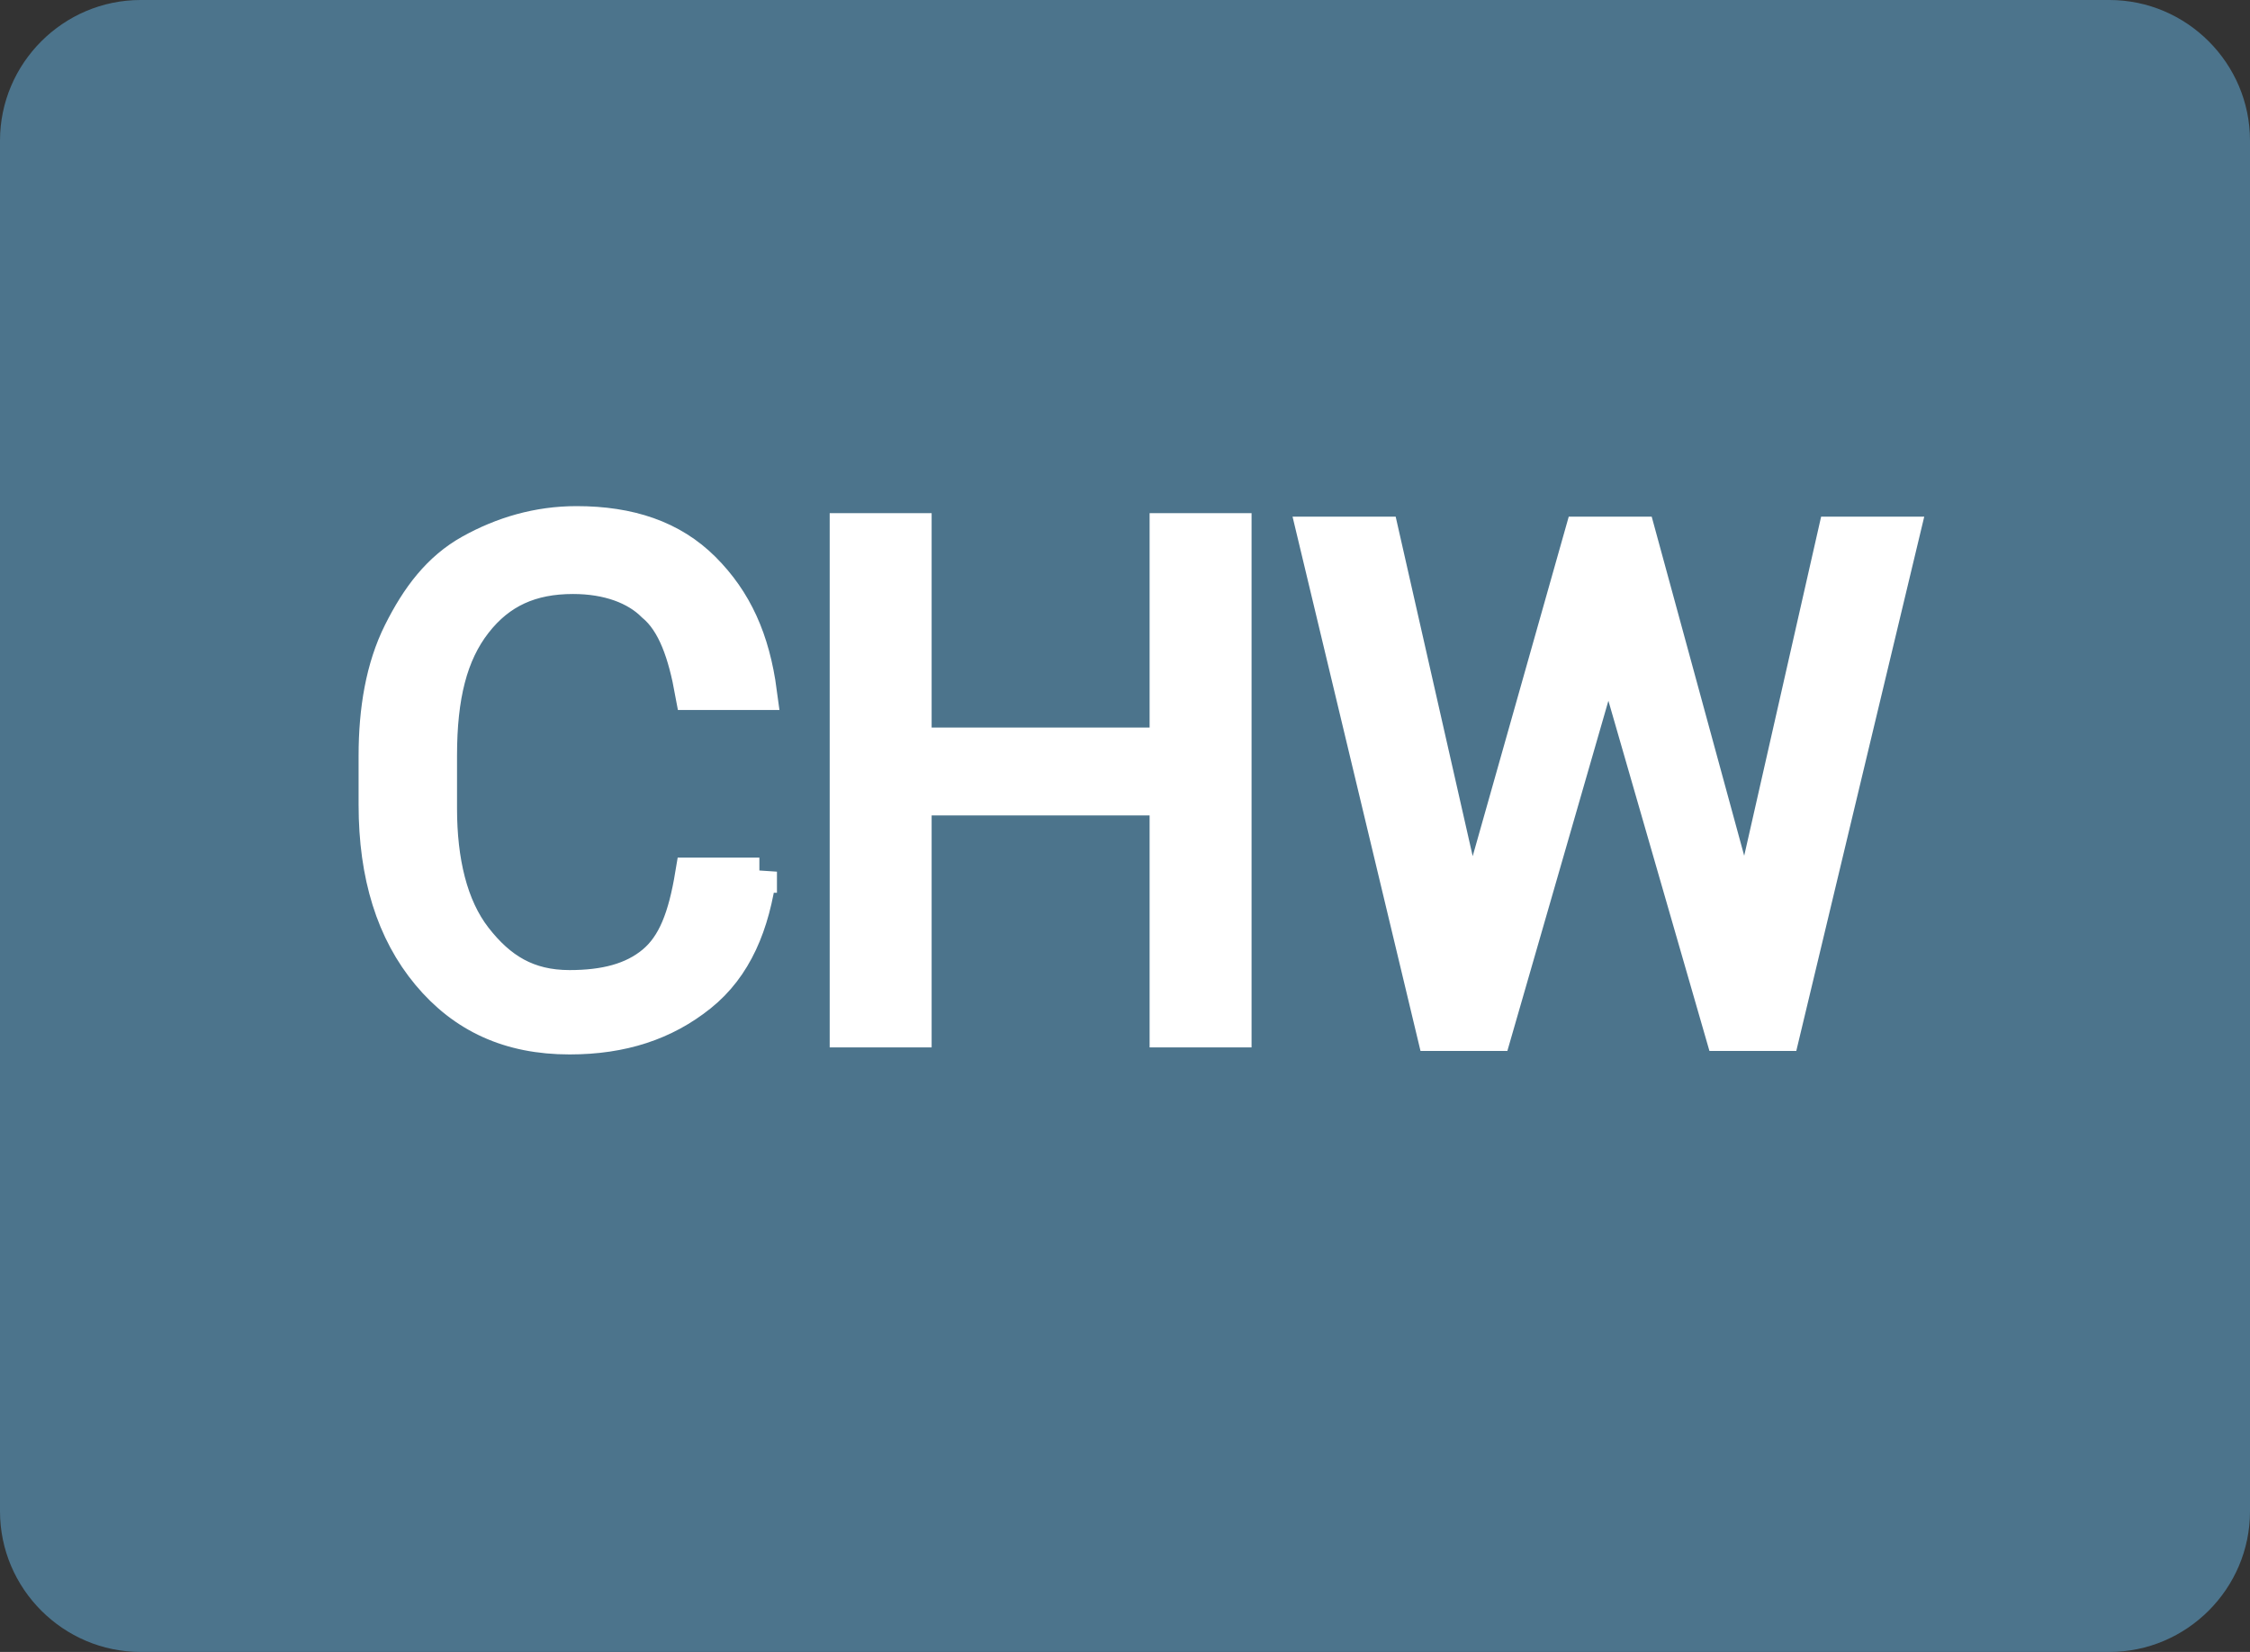
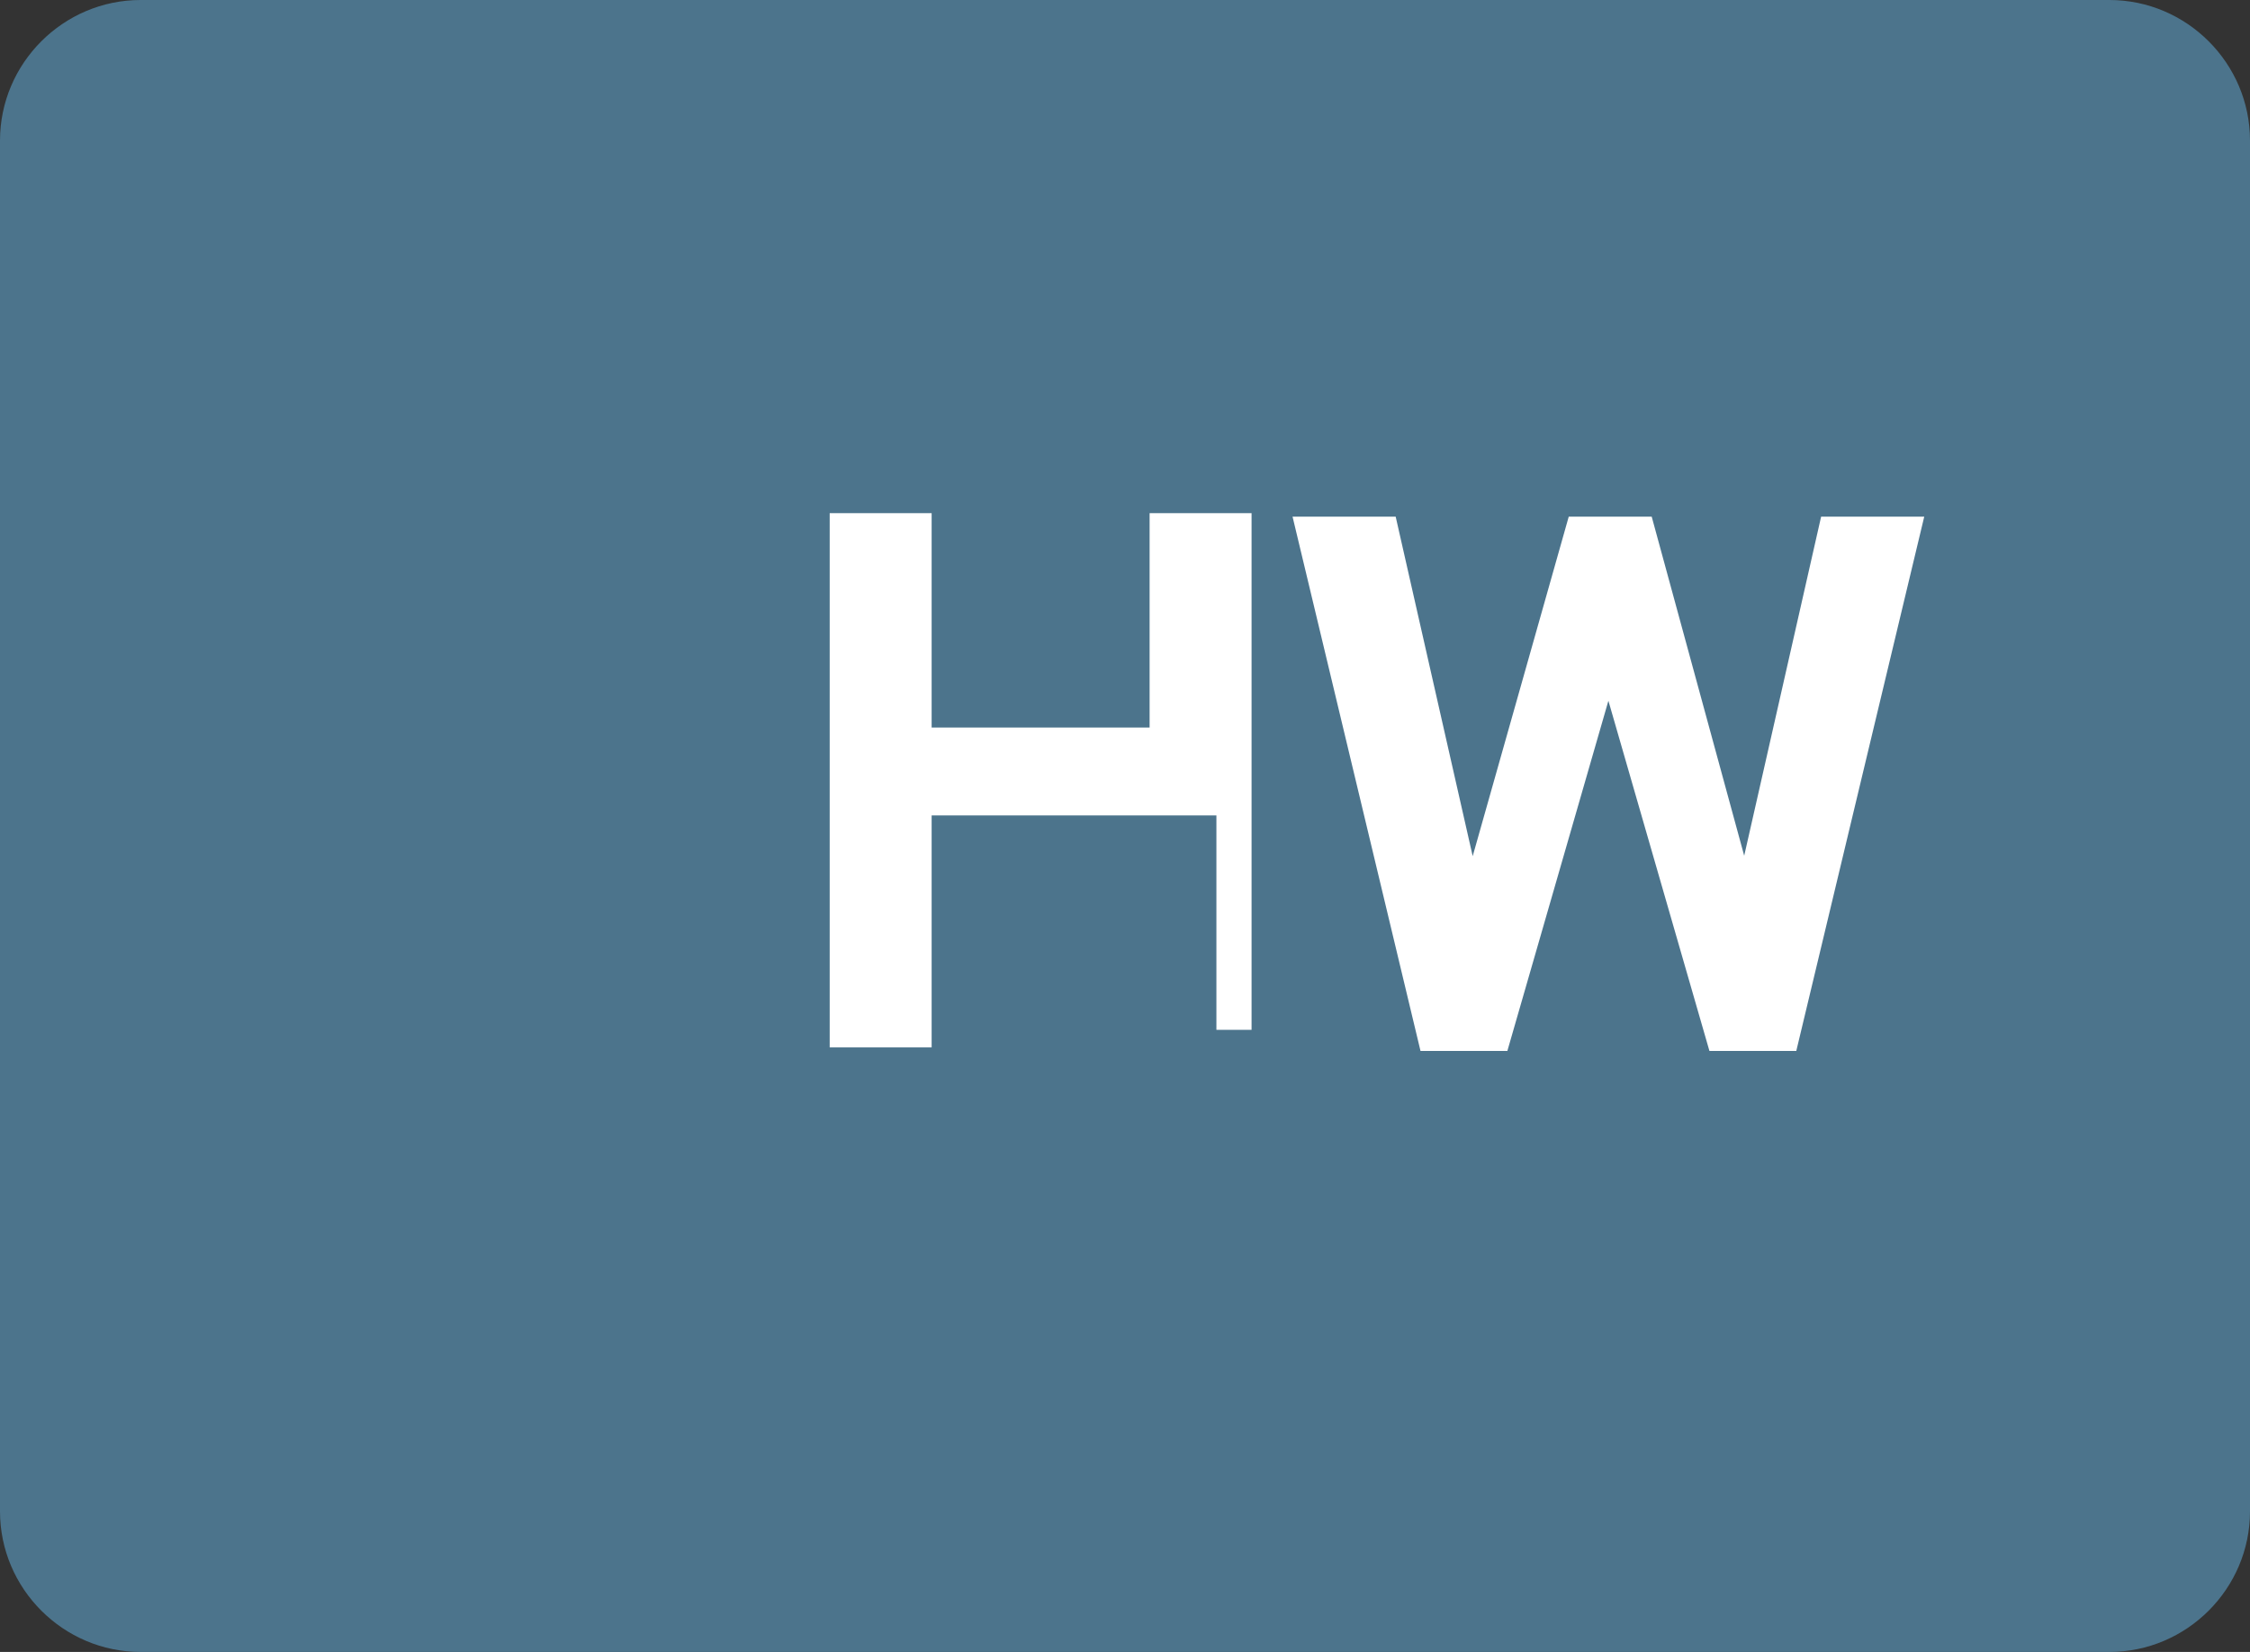
<svg xmlns="http://www.w3.org/2000/svg" version="1.1" id="Layer_1" x="0px" y="0px" viewBox="0 0 64 47" style="enable-background:new 0 0 64 47;" xml:space="preserve">
  <rect x="0" y="0" width="64" height="47" fill="#333333" stroke="none" />
  <style type="text/css">
	.st0{fill:#4C748C;}
	.st1{enable-background:new    ;}
	.st2{fill:#FFFFFF;stroke:#FFFFFF;}
</style>
  <path class="st0" d="M4,0h56c2.2,0,4,1.8,4,4v39c0,2.2-1.8,4-4,4H4c-2.2,0-4-1.8-4-4V4C0,1.8,1.8,0,4,0z" />
  <g class="st1">
-     <path class="st2" d="M21.6,24.8c-0.2,1.5-0.7,2.7-1.7,3.5s-2.2,1.2-3.7,1.2c-1.7,0-3-0.6-4-1.8s-1.5-2.8-1.5-4.8v-1.4   c0-1.3,0.2-2.5,0.7-3.5s1.1-1.8,2-2.3s1.9-0.8,3-0.8c1.5,0,2.7,0.4,3.6,1.3s1.4,2,1.6,3.5h-1.9c-0.2-1.1-0.5-2-1.1-2.5   c-0.5-0.5-1.3-0.8-2.3-0.8c-1.2,0-2.1,0.4-2.8,1.3c-0.7,0.9-1,2.1-1,3.8V23c0,1.5,0.3,2.8,1,3.7s1.5,1.4,2.7,1.4   c1,0,1.8-0.2,2.4-0.7s0.9-1.3,1.1-2.5H21.6z" />
-     <path class="st2" d="M35.1,29.3h-1.9v-6.6H26v6.6h-1.9V15.1H26v6.1h7.2v-6.1h1.9V29.3z" />
+     <path class="st2" d="M35.1,29.3v-6.6H26v6.6h-1.9V15.1H26v6.1h7.2v-6.1h1.9V29.3z" />
    <path class="st2" d="M41.5,24.9l0.3,1.9l0.4-1.7l2.8-9.9h1.6l2.7,9.9l0.4,1.7l0.3-1.9l2.2-9.7h1.9l-3.4,14.2h-1.7L46,19l-0.2-1.1   L45.5,19l-3,10.4h-1.7l-3.4-14.2h1.9L41.5,24.9z" />
  </g>
</svg>